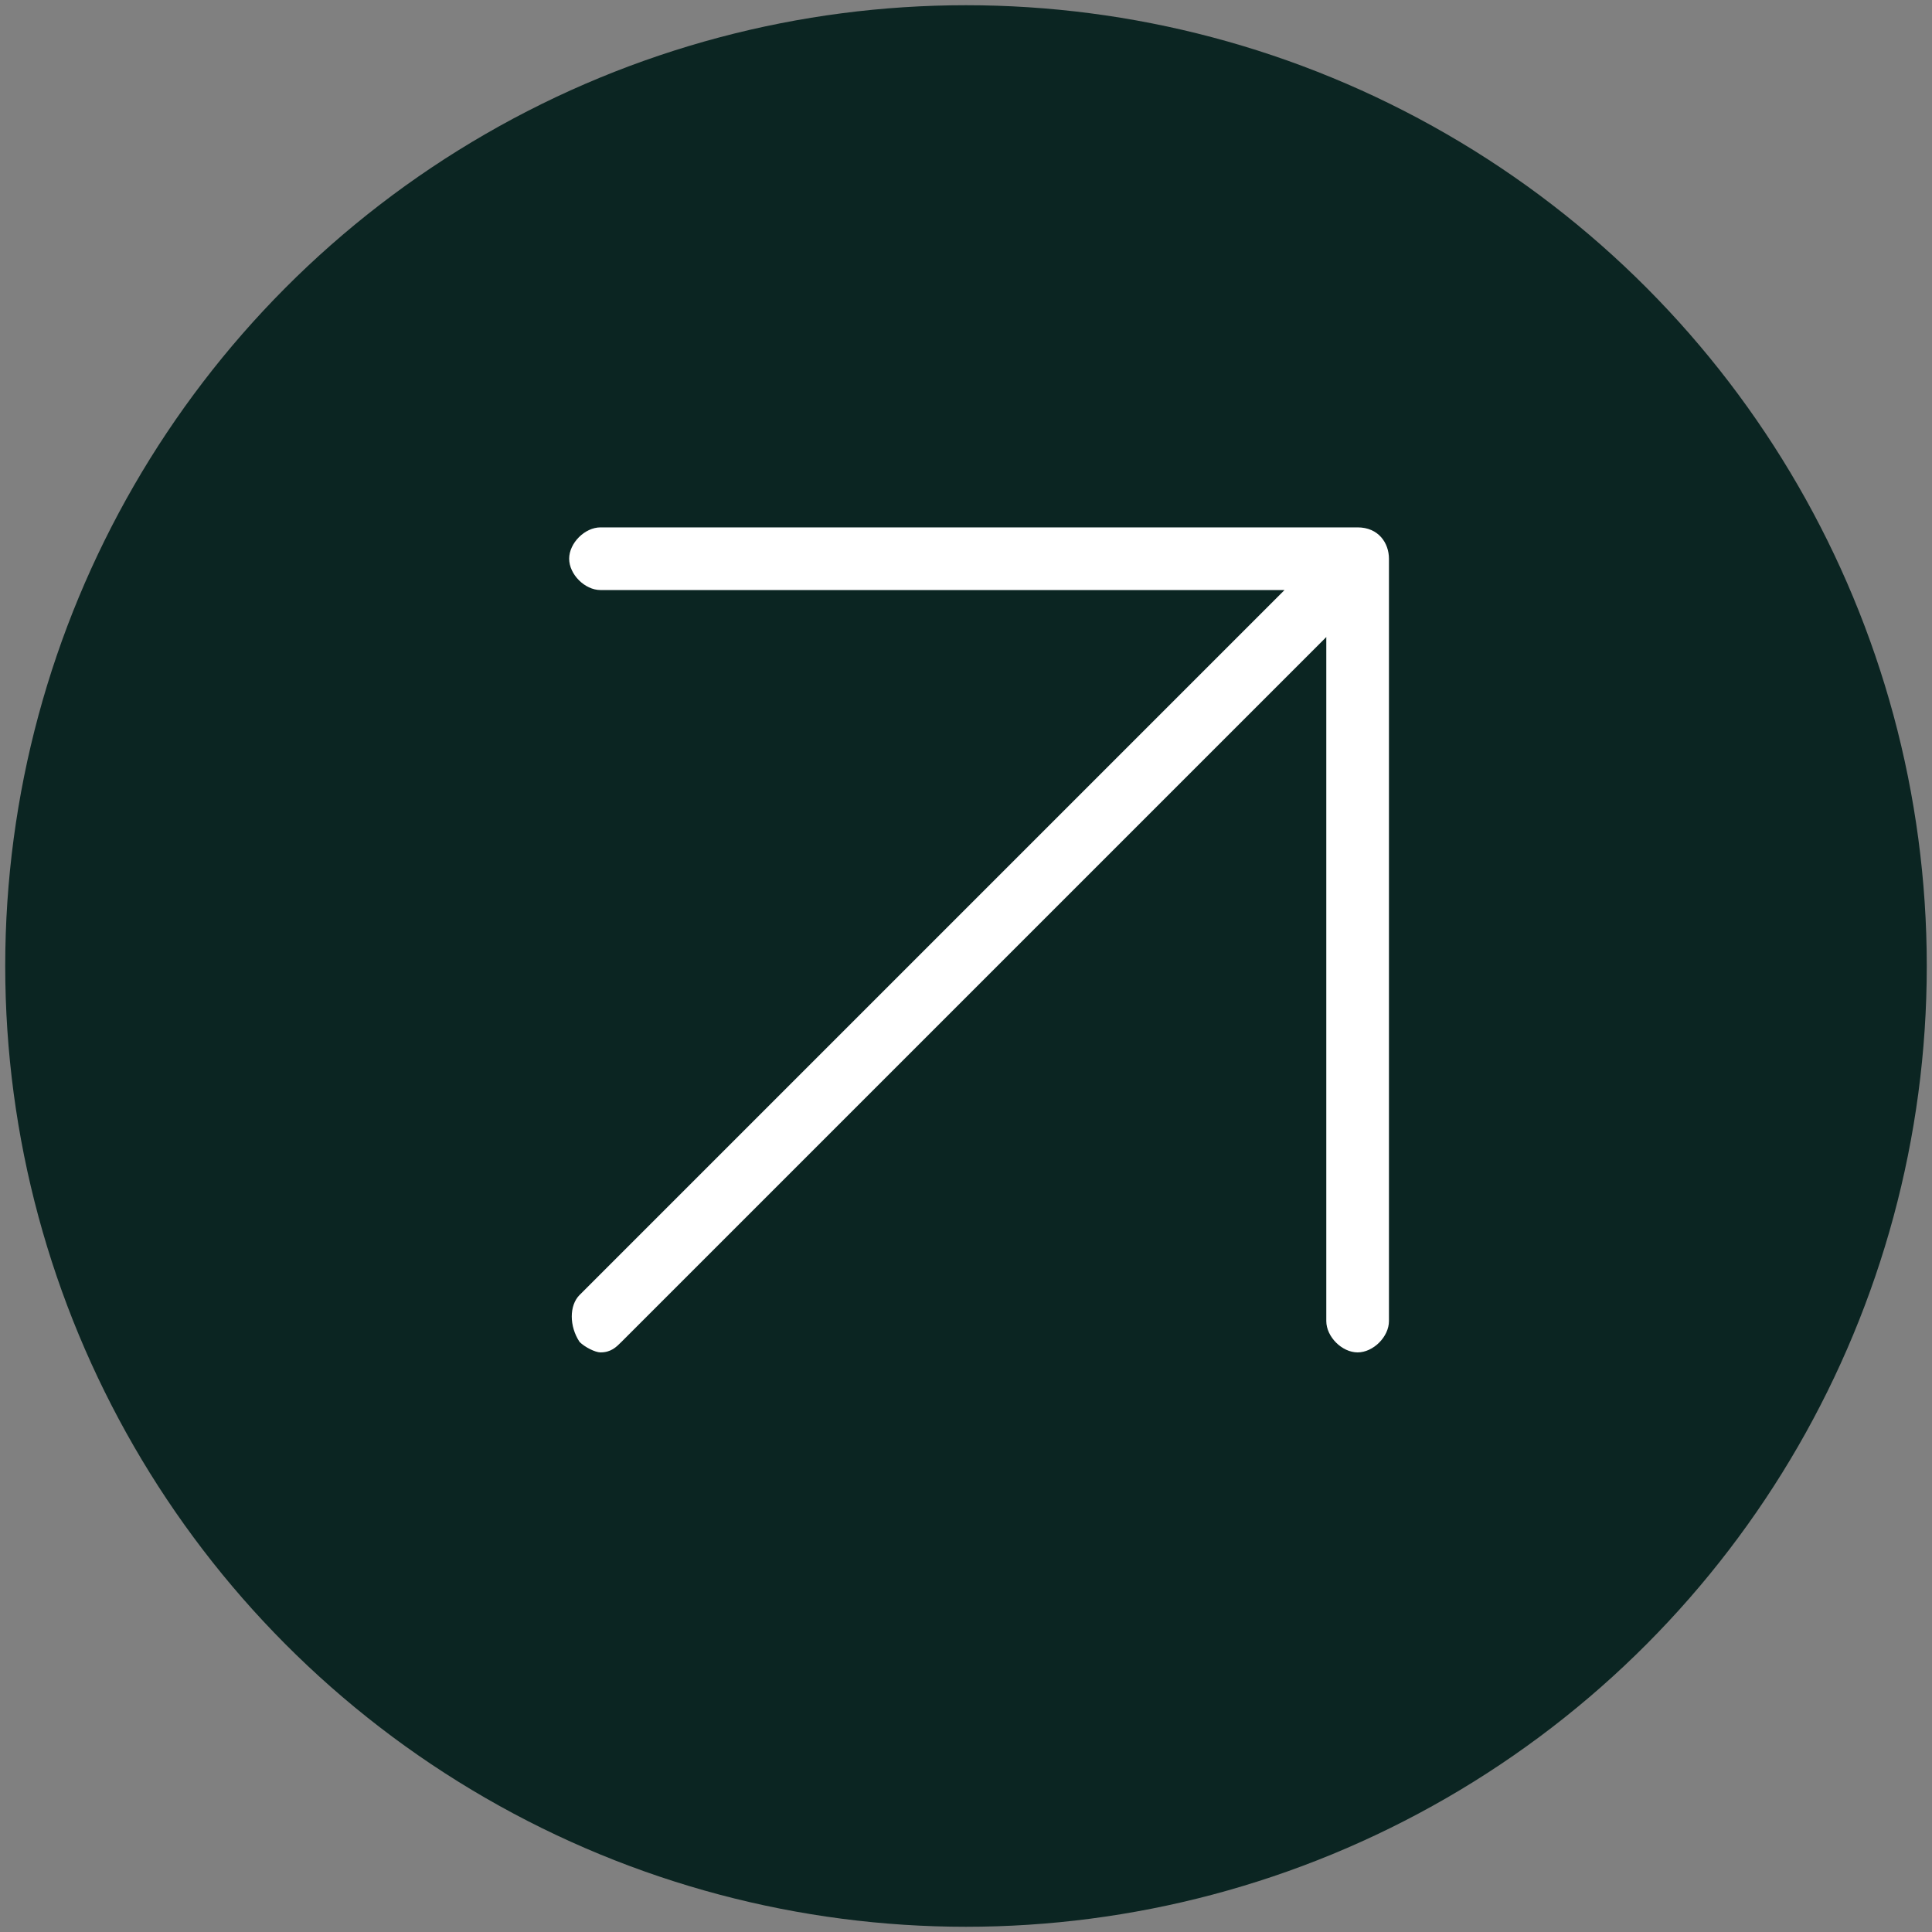
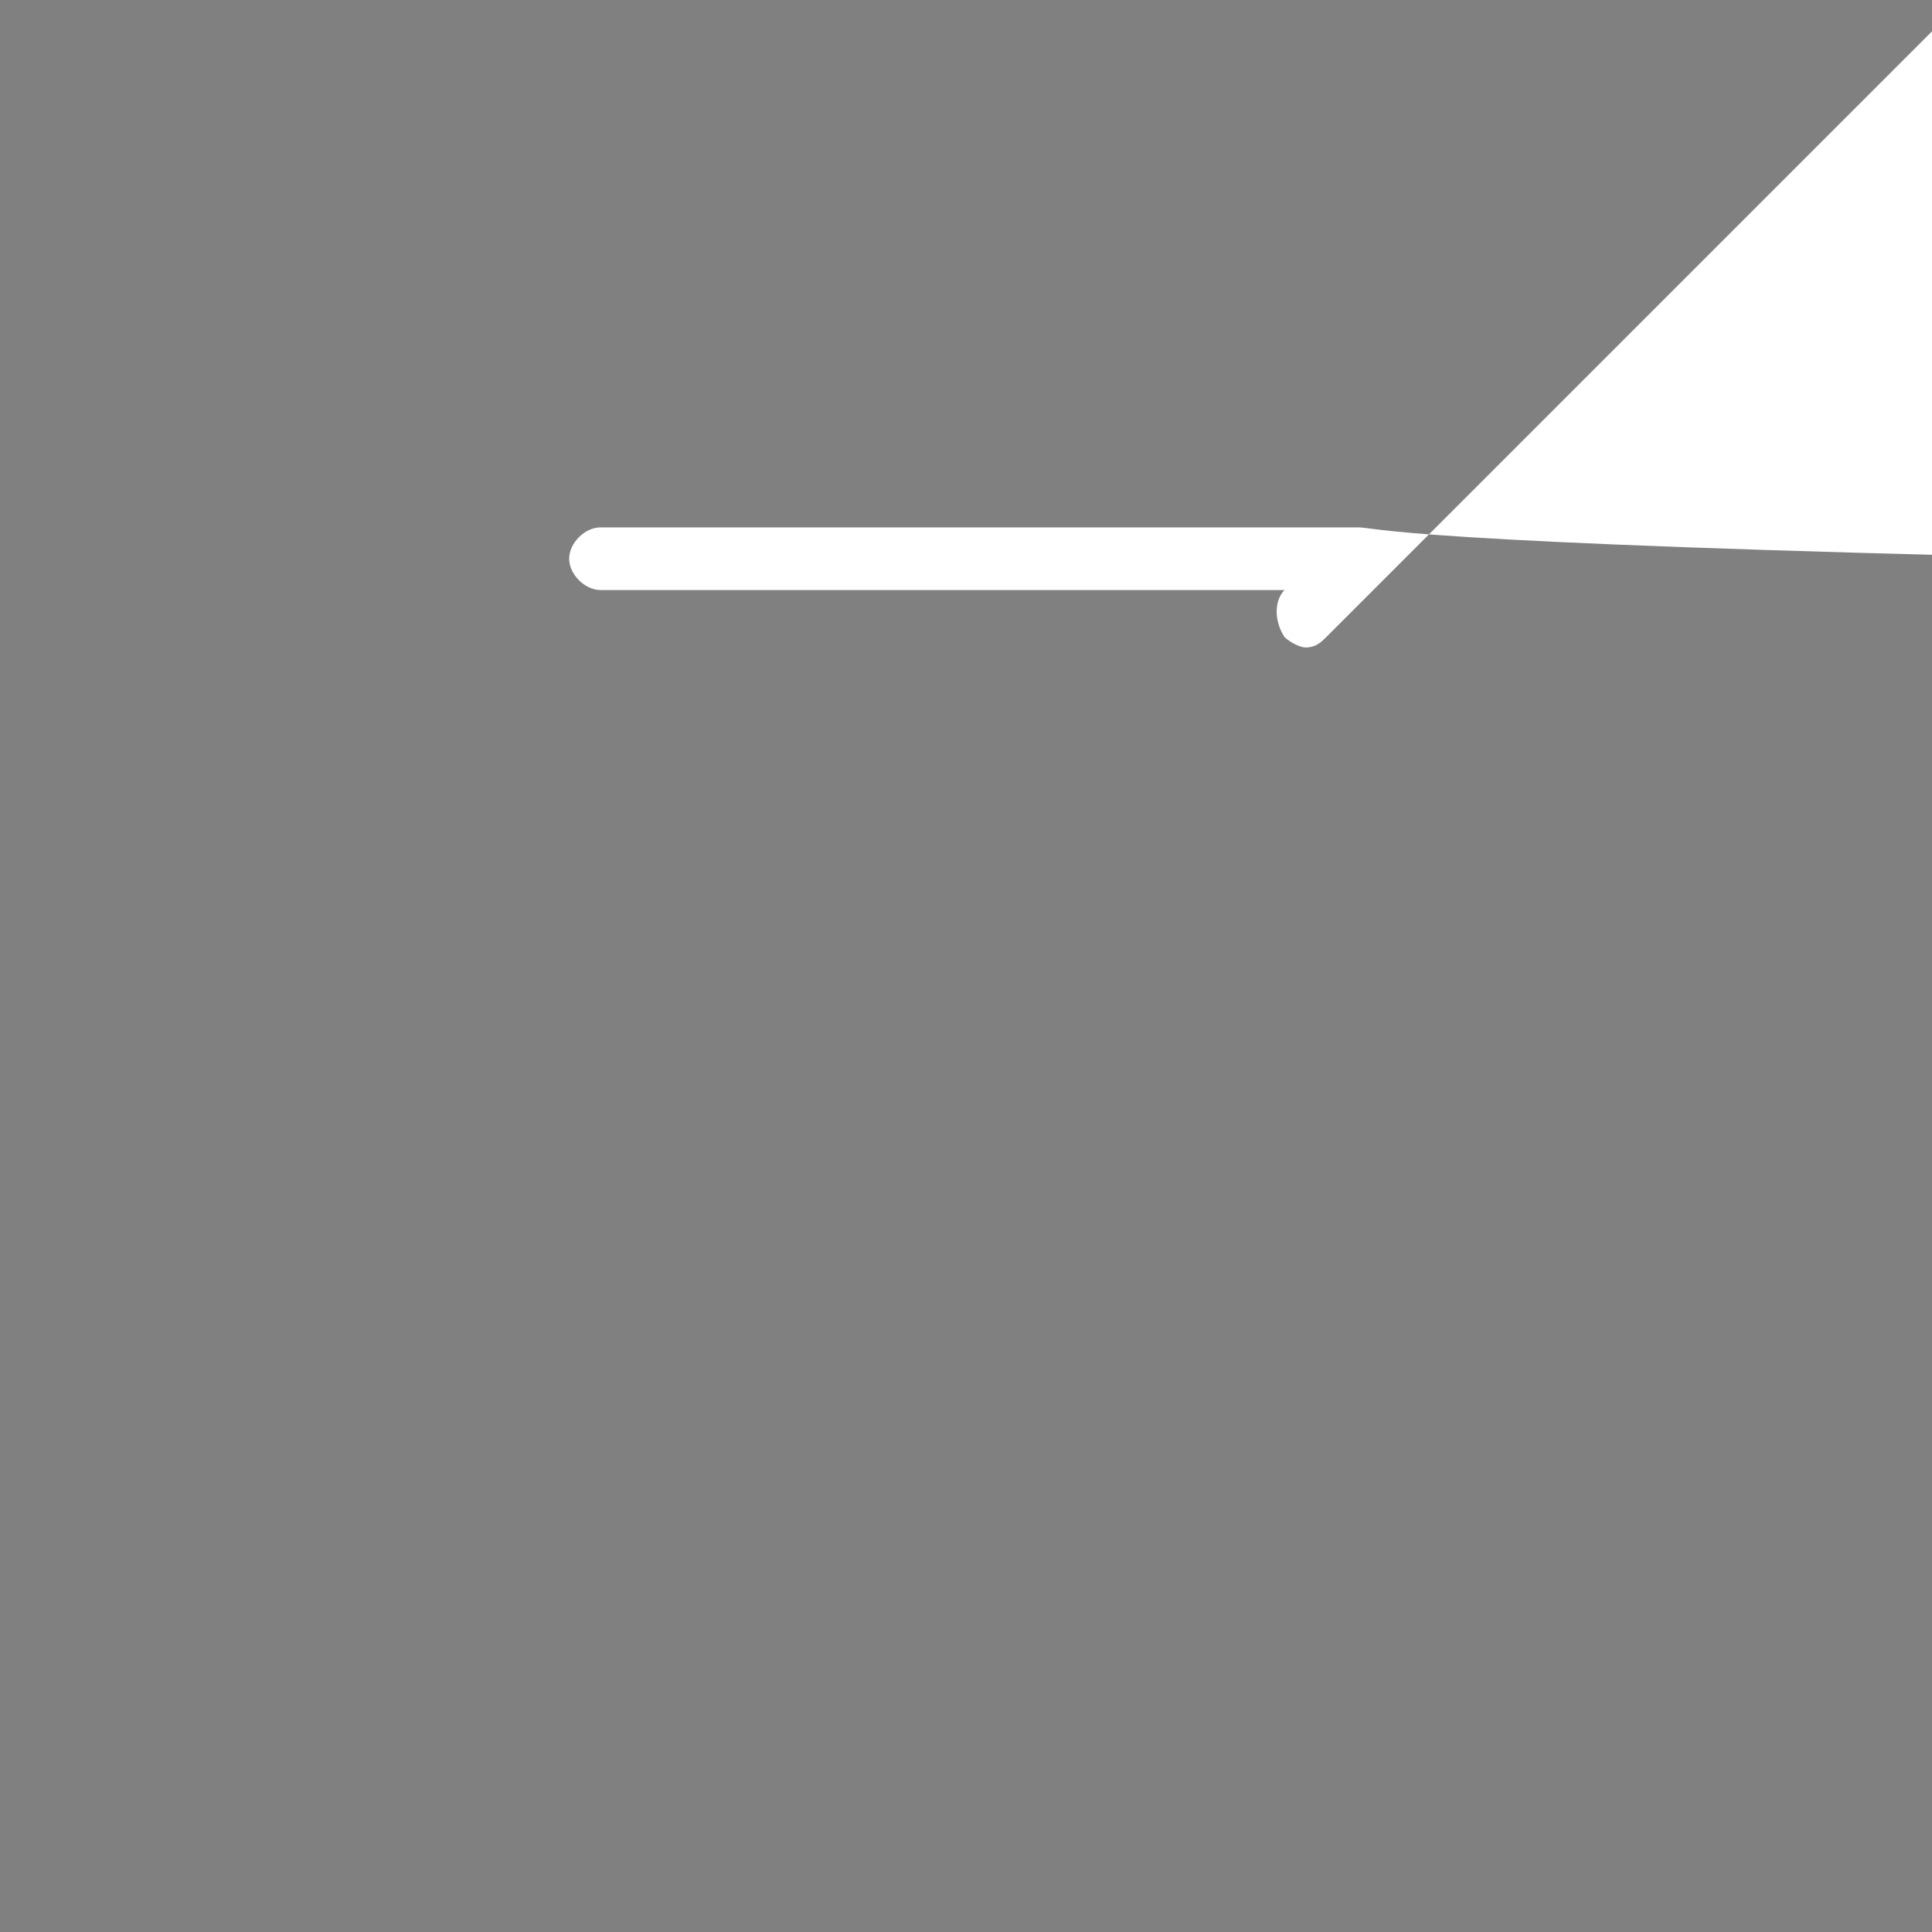
<svg xmlns="http://www.w3.org/2000/svg" version="1.1" id="Layer_1" x="0px" y="0px" viewBox="0 0 37 37" style="enable-background:new 0 0 37 37;" xml:space="preserve">
  <rect x="0" y="0" width="37" height="37" fill="#808080" stroke="none" />
  <style type="text/css"> .st0{fill:#0B2522;} .st1{fill:#FFFFFF;} </style>
  <g>
-     <circle class="st0" cx="18.5" cy="18.5" r="18.4" />
    <g id="layer_21">
-       <path class="st1" d="M26,10.1H11.5c-0.3,0-0.6,0.3-0.6,0.6c0,0.3,0.3,0.6,0.6,0.6h13.1L11.1,24.8c-0.2,0.2-0.2,0.6,0,0.9 c0.1,0.1,0.3,0.2,0.4,0.2c0.2,0,0.3-0.1,0.4-0.2l13.5-13.5v13.1c0,0.3,0.3,0.6,0.6,0.6c0.3,0,0.6-0.3,0.6-0.6V10.7 C26.6,10.4,26.4,10.1,26,10.1z" />
+       <path class="st1" d="M26,10.1H11.5c-0.3,0-0.6,0.3-0.6,0.6c0,0.3,0.3,0.6,0.6,0.6h13.1c-0.2,0.2-0.2,0.6,0,0.9 c0.1,0.1,0.3,0.2,0.4,0.2c0.2,0,0.3-0.1,0.4-0.2l13.5-13.5v13.1c0,0.3,0.3,0.6,0.6,0.6c0.3,0,0.6-0.3,0.6-0.6V10.7 C26.6,10.4,26.4,10.1,26,10.1z" />
    </g>
  </g>
</svg>